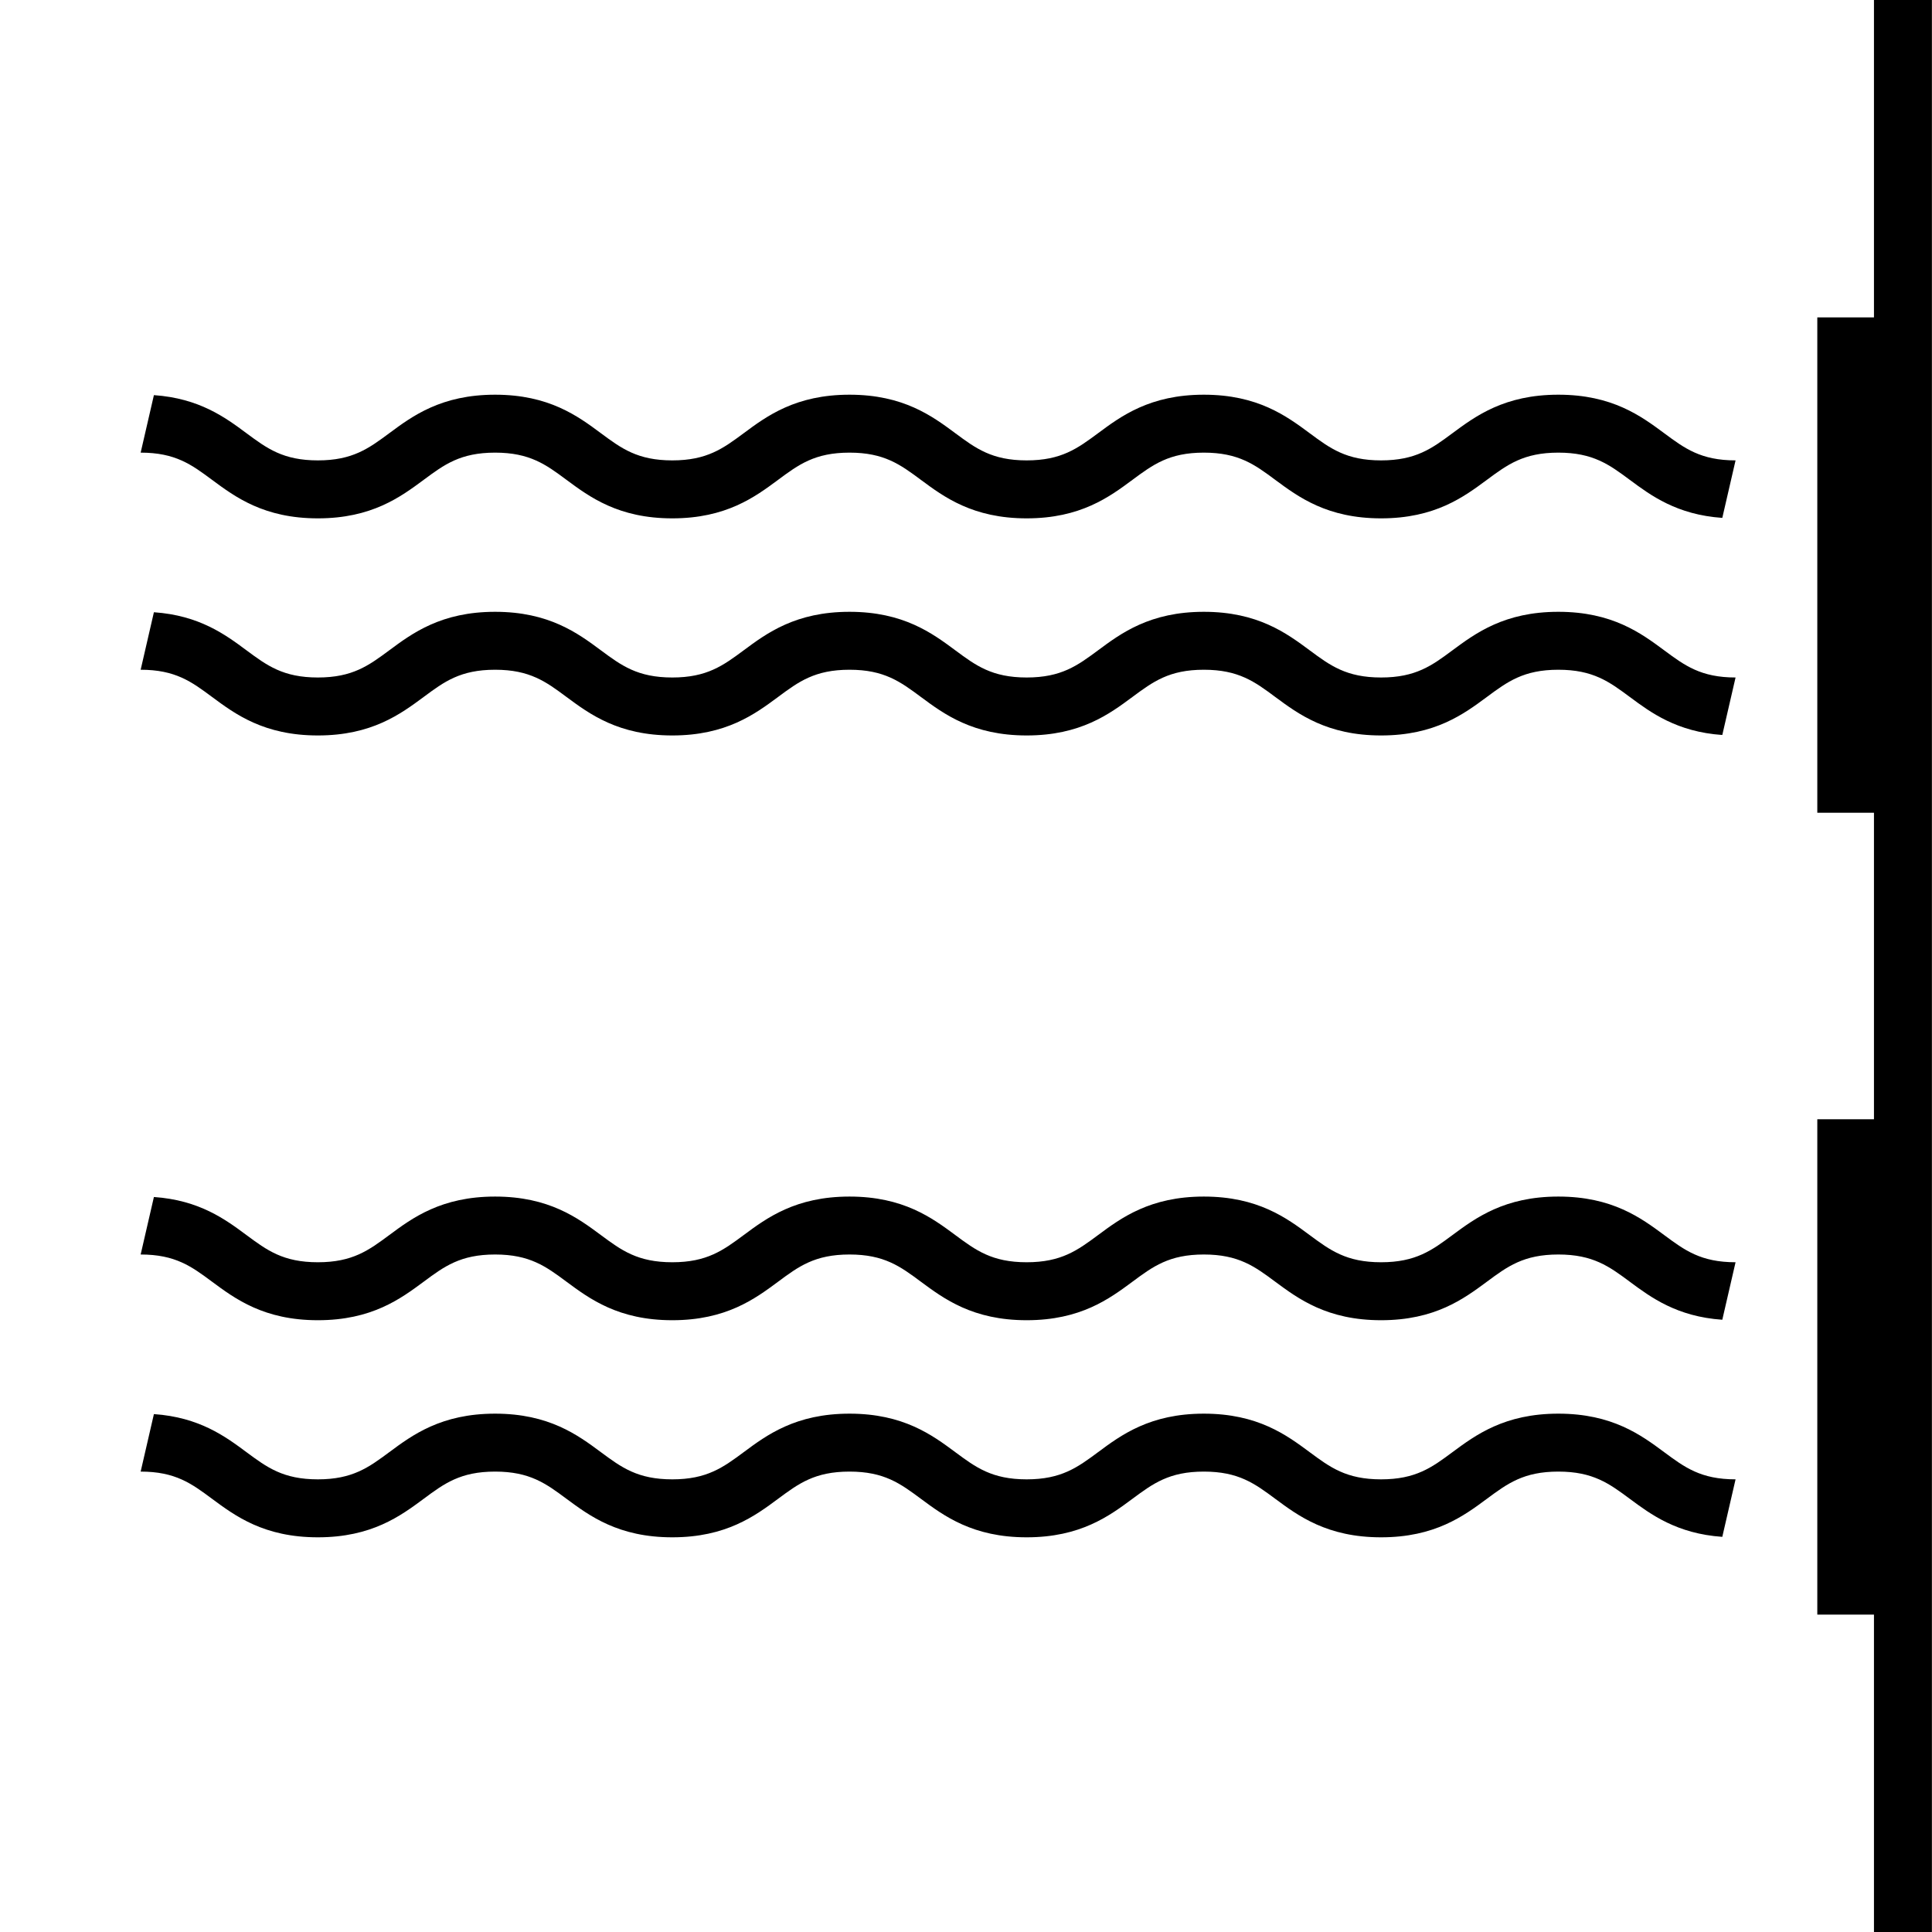
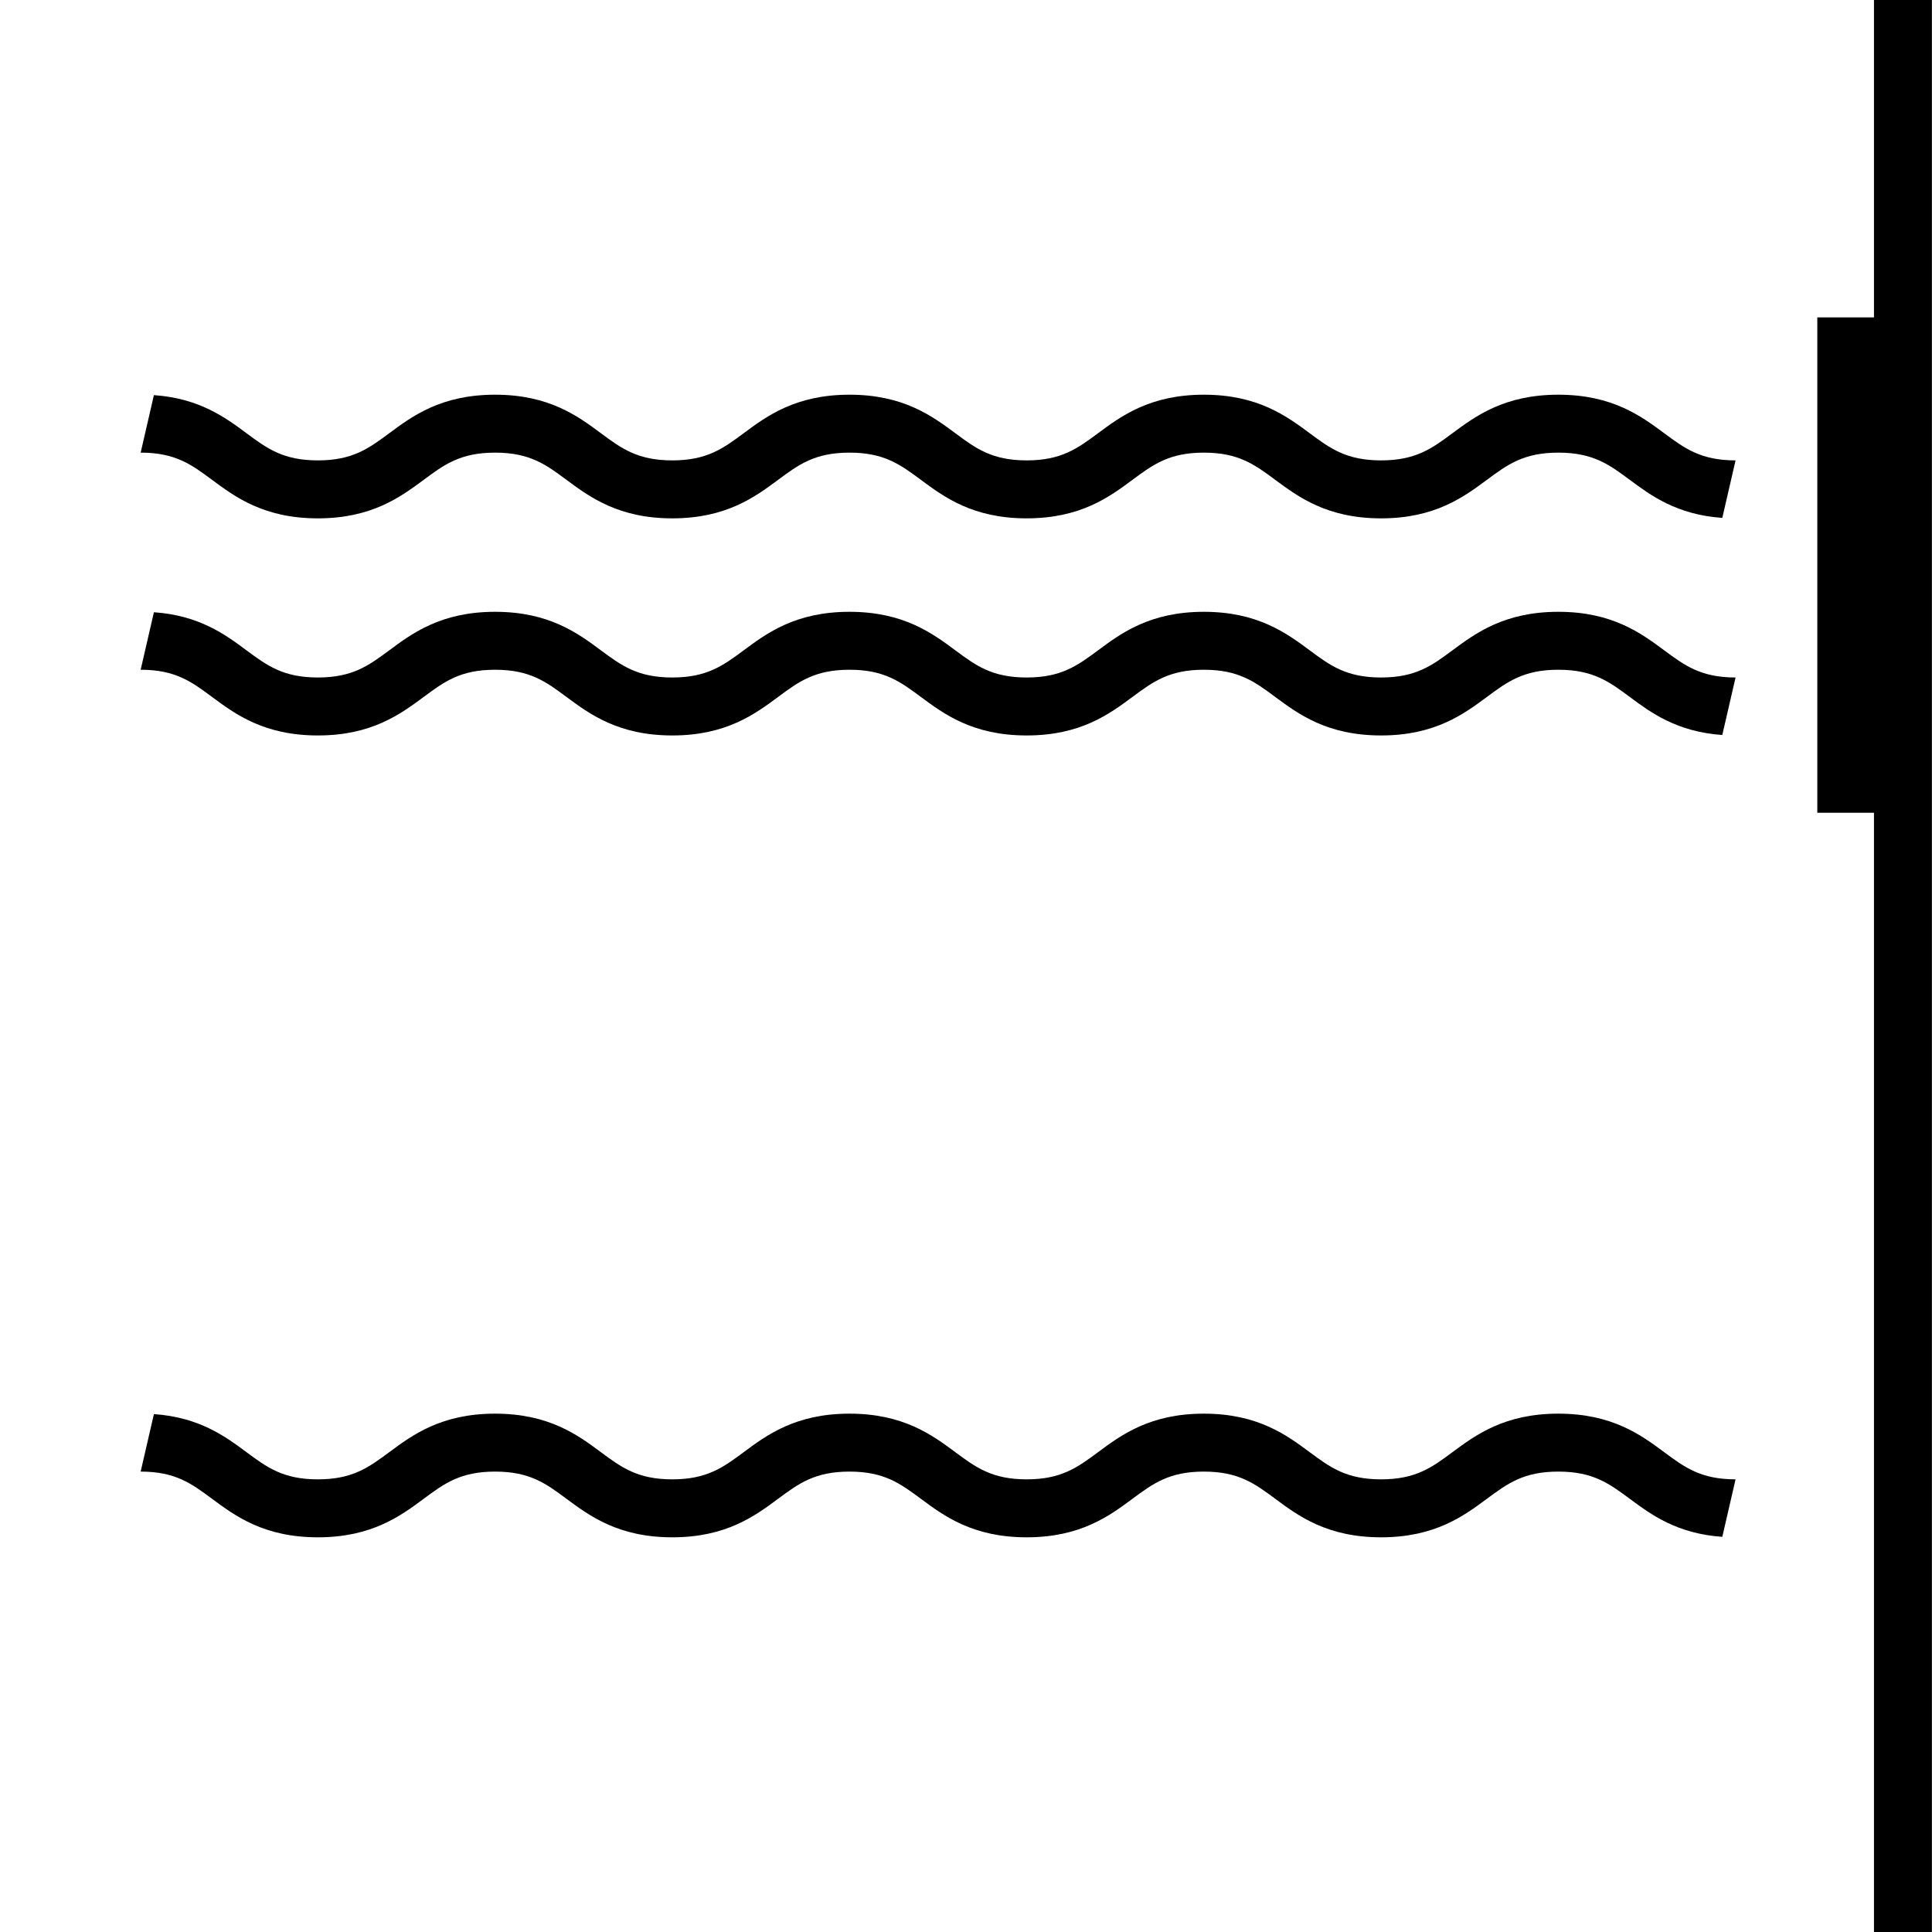
<svg xmlns="http://www.w3.org/2000/svg" id="Ebene_1" viewBox="0 0 141.732 141.732">
  <defs>
    <style>.cls-1{fill:#000000;}.cls-2{fill:none;stroke:#000000;stroke-miterlimit:10;stroke-width:4.25px;}</style>
  </defs>
  <line class="cls-2" x1="139.6" x2="139.6" y2="141.732" />
  <g>
    <g>
      <line class="cls-2" x1="135.443" y1="23.284" x2="135.443" y2="59.623" />
      <g>
        <path class="cls-1" d="m127.322,33.774c-2.549,0-3.733-.88-5.233-1.991-1.7-1.261-3.815-2.828-7.769-2.828s-6.069,1.568-7.769,2.826c-1.5,1.113-2.687,1.993-5.235,1.993-2.549,0-3.735-.88-5.235-1.991-1.7-1.261-3.813-2.828-7.767-2.828-3.951,0-6.067,1.568-7.765,2.828-1.5,1.111-2.687,1.991-5.233,1.991s-3.731-.88-5.231-1.991c-1.698-1.261-3.813-2.828-7.765-2.828-3.953,0-6.069,1.568-7.767,2.828-1.5,1.111-2.687,1.991-5.233,1.991-2.549,0-3.735-.88-5.235-1.991-1.698-1.261-3.813-2.828-7.765-2.828-3.953,0-6.069,1.568-7.769,2.828-1.5,1.111-2.685,1.991-5.233,1.991-2.549,0-3.733-.88-5.233-1.991-1.554-1.154-3.457-2.564-6.795-2.796l-.972,4.218c2.549,0,3.733.88,5.233,1.993,1.7,1.259,3.813,2.828,7.767,2.828,3.953,0,6.067-1.569,7.767-2.828,1.5-1.113,2.687-1.993,5.235-1.993,2.547,0,3.733.88,5.233,1.993,1.7,1.259,3.813,2.828,7.767,2.828,3.951,0,6.067-1.569,7.765-2.828,1.5-1.113,2.687-1.993,5.235-1.993,2.547,0,3.731.88,5.231,1.993,1.7,1.259,3.813,2.828,7.765,2.828,3.953,0,6.067-1.569,7.765-2.828,1.502-1.113,2.687-1.993,5.233-1.993,2.549,0,3.733.88,5.233,1.993,1.7,1.259,3.815,2.828,7.769,2.828s6.067-1.569,7.767-2.828c1.502-1.113,2.689-1.993,5.237-1.993s3.735.88,5.235,1.993c1.554,1.152,3.455,2.562,6.793,2.794l.973-4.218Z" />
        <path class="cls-1" d="m127.322,49.701c-2.549,0-3.733-.88-5.233-1.991-1.7-1.261-3.815-2.828-7.769-2.828s-6.069,1.568-7.769,2.826c-1.5,1.113-2.687,1.993-5.235,1.993-2.549,0-3.735-.88-5.235-1.991-1.7-1.261-3.813-2.828-7.767-2.828-3.951,0-6.067,1.568-7.765,2.828-1.5,1.111-2.687,1.991-5.233,1.991s-3.731-.88-5.231-1.991c-1.698-1.261-3.813-2.828-7.765-2.828-3.953,0-6.069,1.568-7.767,2.828-1.5,1.111-2.687,1.991-5.233,1.991-2.549,0-3.735-.88-5.235-1.991-1.698-1.261-3.813-2.828-7.765-2.828-3.953,0-6.069,1.568-7.769,2.828-1.5,1.111-2.685,1.991-5.233,1.991-2.549,0-3.733-.88-5.233-1.991-1.554-1.154-3.457-2.564-6.795-2.796l-.972,4.218c2.549,0,3.733.88,5.233,1.993,1.7,1.259,3.813,2.828,7.767,2.828,3.953,0,6.067-1.569,7.767-2.828,1.5-1.113,2.687-1.993,5.235-1.993,2.547,0,3.733.88,5.233,1.993,1.7,1.259,3.813,2.828,7.767,2.828,3.951,0,6.067-1.569,7.765-2.828,1.5-1.113,2.687-1.993,5.235-1.993,2.547,0,3.731.88,5.231,1.993,1.7,1.259,3.813,2.828,7.765,2.828,3.953,0,6.067-1.569,7.765-2.828,1.502-1.113,2.687-1.993,5.233-1.993,2.549,0,3.733.88,5.233,1.993,1.7,1.259,3.815,2.828,7.769,2.828s6.067-1.569,7.767-2.828c1.502-1.113,2.689-1.993,5.237-1.993s3.735.88,5.235,1.993c1.554,1.152,3.455,2.562,6.793,2.794l.973-4.218Z" />
      </g>
    </g>
    <g>
-       <line class="cls-2" x1="135.443" y1="82.109" x2="135.443" y2="118.448" />
      <g>
-         <path class="cls-1" d="m127.322,92.599c-2.549,0-3.733-.88-5.233-1.991-1.7-1.261-3.815-2.828-7.769-2.828s-6.069,1.568-7.769,2.826c-1.5,1.113-2.687,1.993-5.235,1.993-2.549,0-3.735-.88-5.235-1.991-1.7-1.261-3.813-2.828-7.767-2.828-3.951,0-6.067,1.568-7.765,2.828-1.5,1.111-2.687,1.991-5.233,1.991s-3.731-.88-5.231-1.991c-1.698-1.261-3.813-2.828-7.765-2.828-3.953,0-6.069,1.568-7.767,2.828-1.5,1.111-2.687,1.991-5.233,1.991-2.549,0-3.735-.88-5.235-1.991-1.698-1.261-3.813-2.828-7.765-2.828-3.953,0-6.069,1.568-7.769,2.828-1.5,1.111-2.685,1.991-5.233,1.991-2.549,0-3.733-.88-5.233-1.991-1.554-1.154-3.457-2.564-6.795-2.796l-.972,4.218c2.549,0,3.733.88,5.233,1.993,1.7,1.259,3.813,2.828,7.767,2.828,3.953,0,6.067-1.569,7.767-2.828,1.5-1.113,2.687-1.993,5.235-1.993,2.547,0,3.733.88,5.233,1.993,1.7,1.259,3.813,2.828,7.767,2.828,3.951,0,6.067-1.569,7.765-2.828,1.5-1.113,2.687-1.993,5.235-1.993,2.547,0,3.731.88,5.231,1.993,1.7,1.259,3.813,2.828,7.765,2.828,3.953,0,6.067-1.569,7.765-2.828,1.502-1.113,2.687-1.993,5.233-1.993,2.549,0,3.733.88,5.233,1.993,1.7,1.259,3.815,2.828,7.769,2.828s6.067-1.569,7.767-2.828c1.502-1.113,2.689-1.993,5.237-1.993s3.735.88,5.235,1.993c1.554,1.152,3.455,2.562,6.793,2.794l.973-4.218Z" />
        <path class="cls-1" d="m127.322,108.525c-2.549,0-3.733-.88-5.233-1.991-1.7-1.261-3.815-2.828-7.769-2.828s-6.069,1.568-7.769,2.826c-1.5,1.113-2.687,1.993-5.235,1.993-2.549,0-3.735-.88-5.235-1.991-1.7-1.261-3.813-2.828-7.767-2.828-3.951,0-6.067,1.568-7.765,2.828-1.5,1.111-2.687,1.991-5.233,1.991s-3.731-.88-5.231-1.991c-1.698-1.261-3.813-2.828-7.765-2.828-3.953,0-6.069,1.568-7.767,2.828-1.5,1.111-2.687,1.991-5.233,1.991-2.549,0-3.735-.88-5.235-1.991-1.698-1.261-3.813-2.828-7.765-2.828-3.953,0-6.069,1.568-7.769,2.828-1.5,1.111-2.685,1.991-5.233,1.991-2.549,0-3.733-.88-5.233-1.991-1.554-1.154-3.457-2.564-6.795-2.796l-.972,4.218c2.549,0,3.733.88,5.233,1.993,1.7,1.259,3.813,2.828,7.767,2.828,3.953,0,6.067-1.569,7.767-2.828,1.5-1.113,2.687-1.993,5.235-1.993,2.547,0,3.733.88,5.233,1.993,1.7,1.259,3.813,2.828,7.767,2.828,3.951,0,6.067-1.569,7.765-2.828,1.5-1.113,2.687-1.993,5.235-1.993,2.547,0,3.731.88,5.231,1.993,1.7,1.259,3.813,2.828,7.765,2.828,3.953,0,6.067-1.569,7.765-2.828,1.502-1.113,2.687-1.993,5.233-1.993,2.549,0,3.733.88,5.233,1.993,1.7,1.259,3.815,2.828,7.769,2.828s6.067-1.569,7.767-2.828c1.502-1.113,2.689-1.993,5.237-1.993s3.735.88,5.235,1.993c1.554,1.152,3.455,2.562,6.793,2.794l.973-4.218Z" />
      </g>
    </g>
  </g>
</svg>